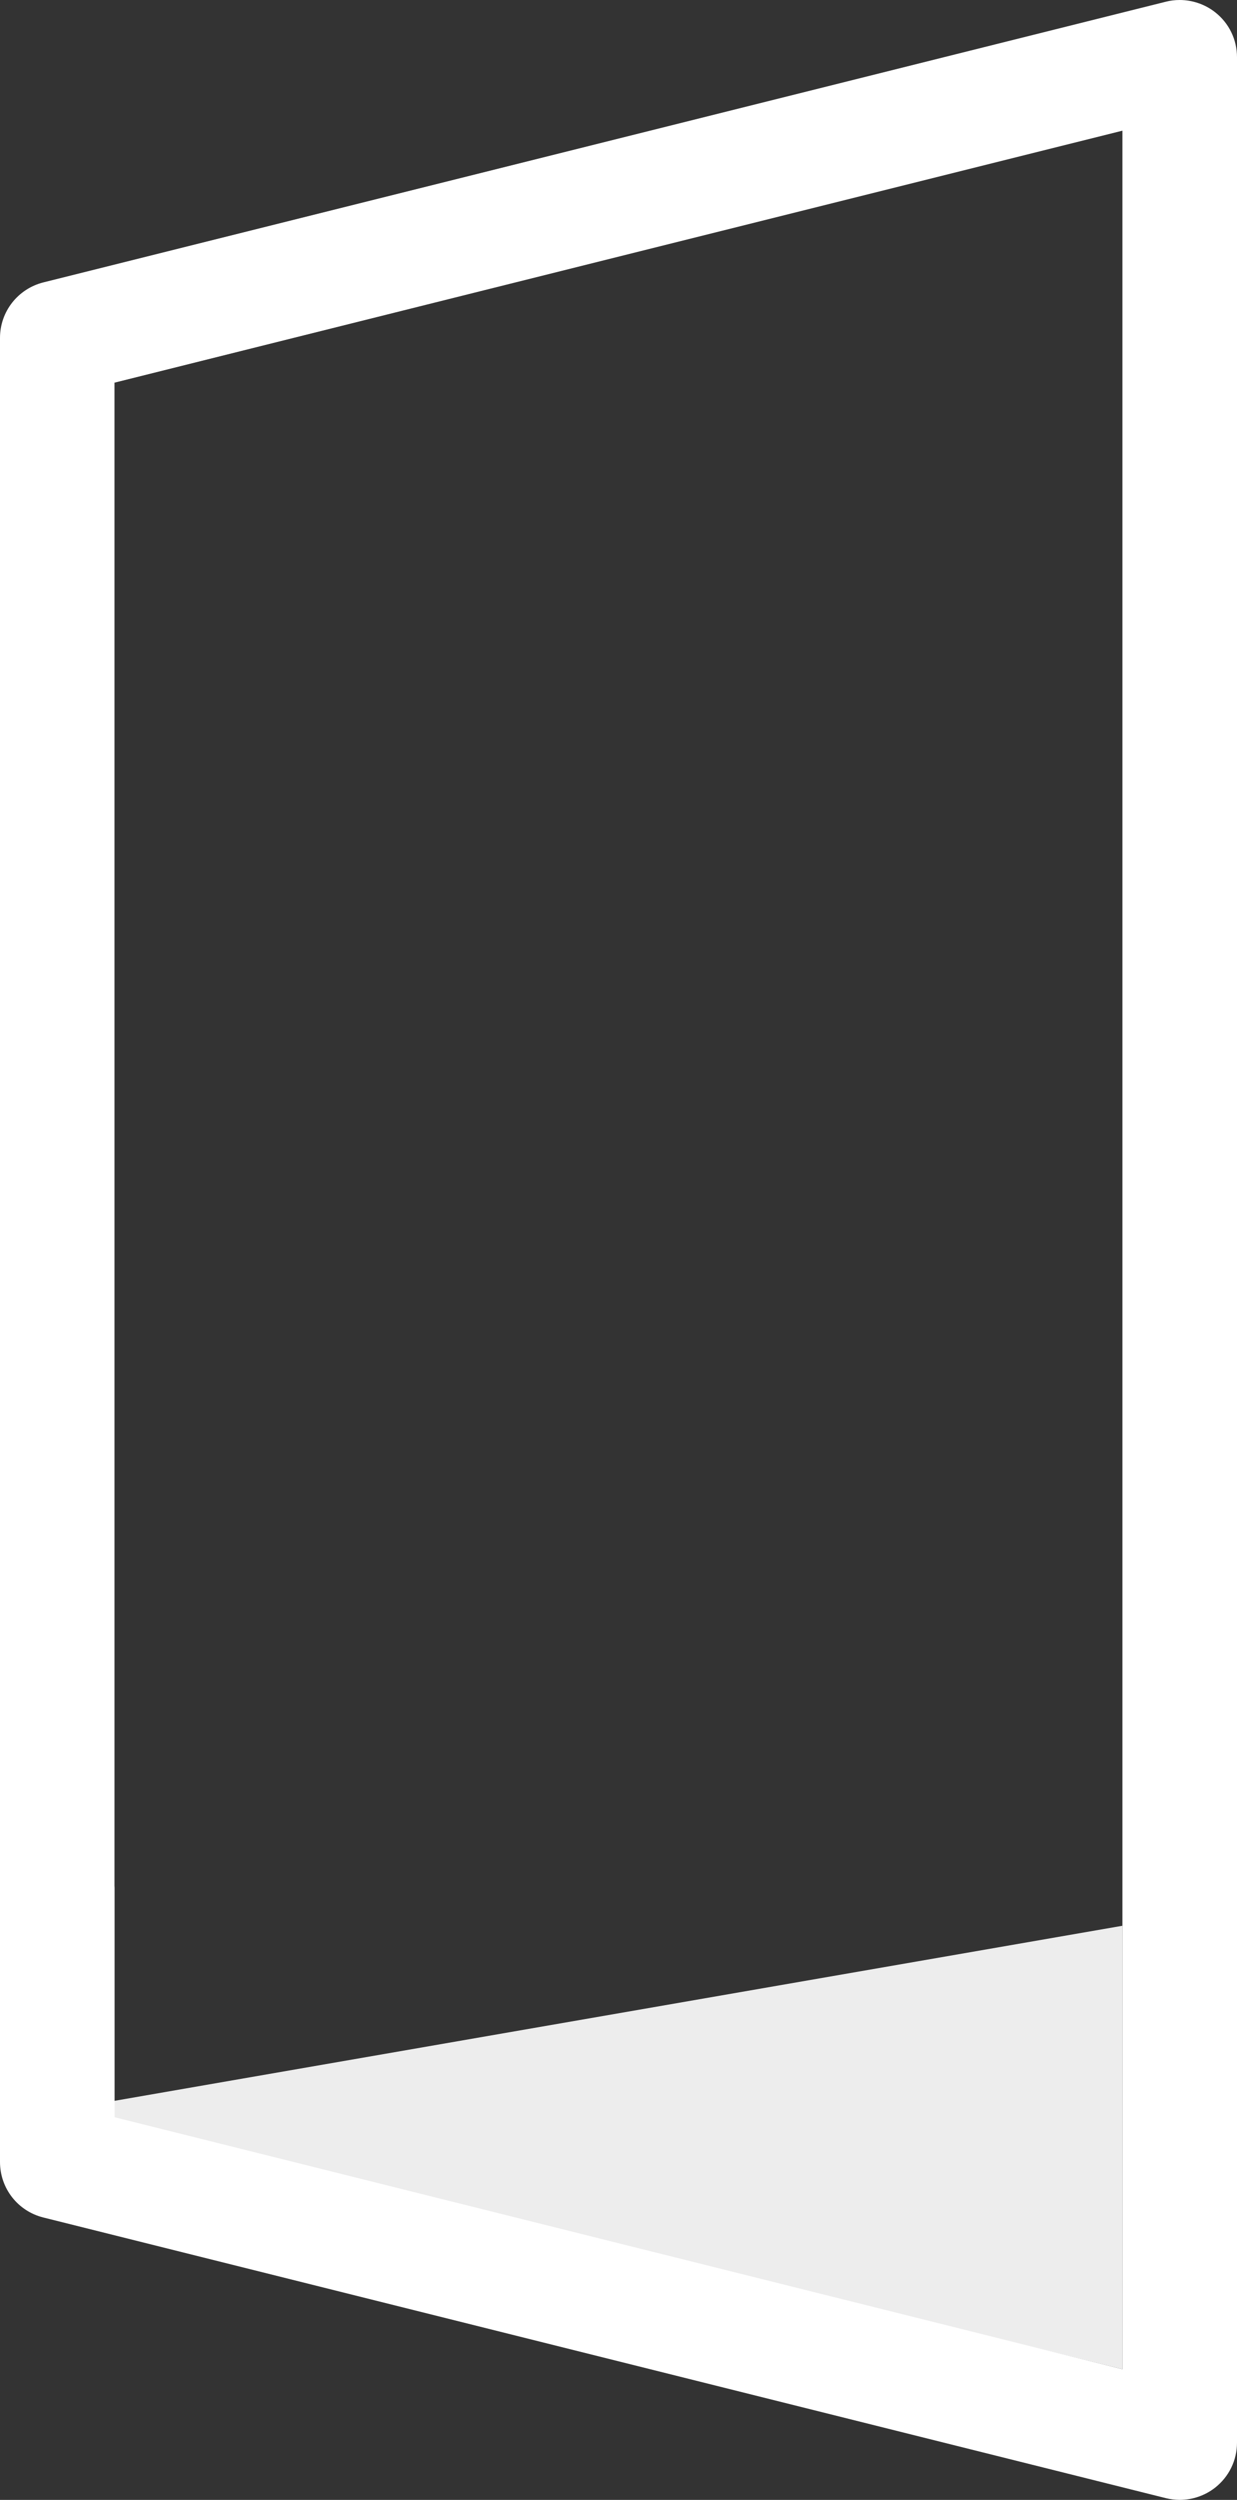
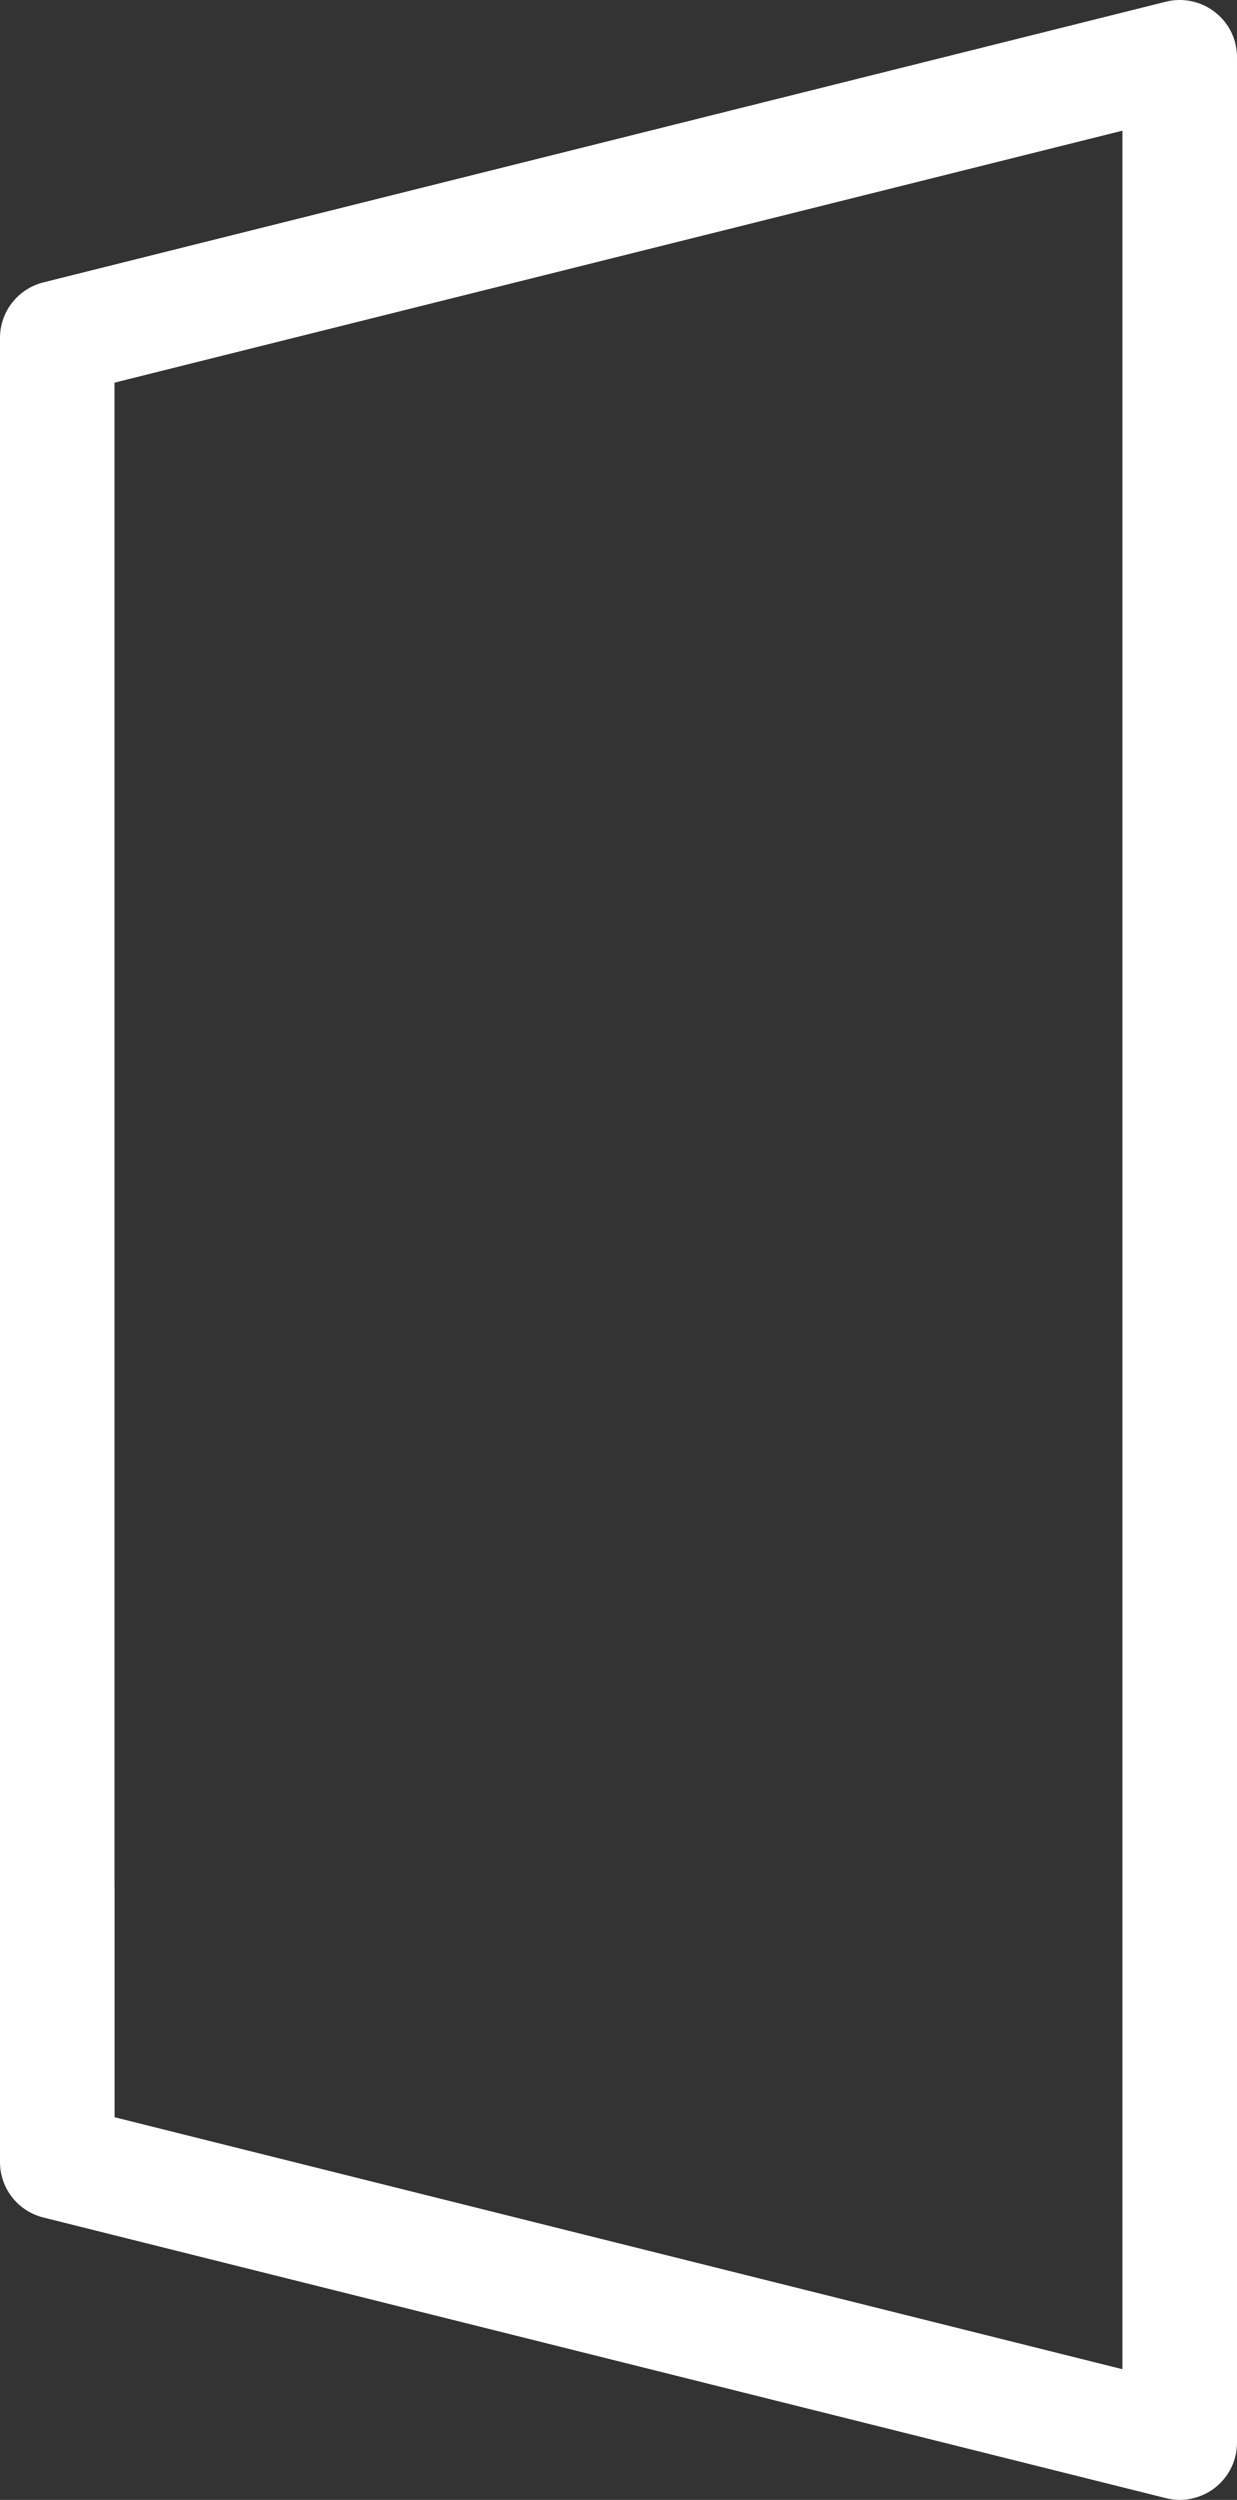
<svg xmlns="http://www.w3.org/2000/svg" id="Layer_2" data-name="Layer 2" viewBox="0 0 134.72 272.23">
  <rect x="0" y="0" width="134.72" height="272.23" fill="#333333" stroke="none" />
  <defs>
    <style>      .cls-1 {        fill: #fff;      }      .cls-2 {        fill: #ededed;      }    </style>
  </defs>
  <g id="Layer_2-2" data-name="Layer 2">
    <g id="Layer_1-2" data-name="Layer 1-2">
      <g>
-         <polygon class="cls-2" points="7.25 229.68 122.24 209.71 122.24 258 7.25 229.68" />
        <path class="cls-1" d="M128.48,0C127.97,0,127.46.06,126.96.19L4.73,30.75c-2.78.7-4.73,3.18-4.73,6.05v172.91c0,1.56,1.05,2.61,2.61,2.61h7.25c1.56,0,2.61-1.05,2.61-2.61V41.67L122.24,14.23v243.77l-109.76-27.44v-24.99c0-1.56-1.05-2.61-2.61-2.61H2.61c-1.56,0-2.61,1.05-2.61,2.61v29.86c0,2.87,1.94,5.36,4.73,6.05l122.24,30.56c.49.12,1,.19,1.51.19,1.38,0,2.75-.47,3.84-1.32,1.52-1.19,2.4-2.98,2.4-4.92V6.24c0-1.93-.87-3.73-2.4-4.92-1.09-.85-2.46-1.32-3.84-1.32h0Z" />
      </g>
    </g>
  </g>
</svg>